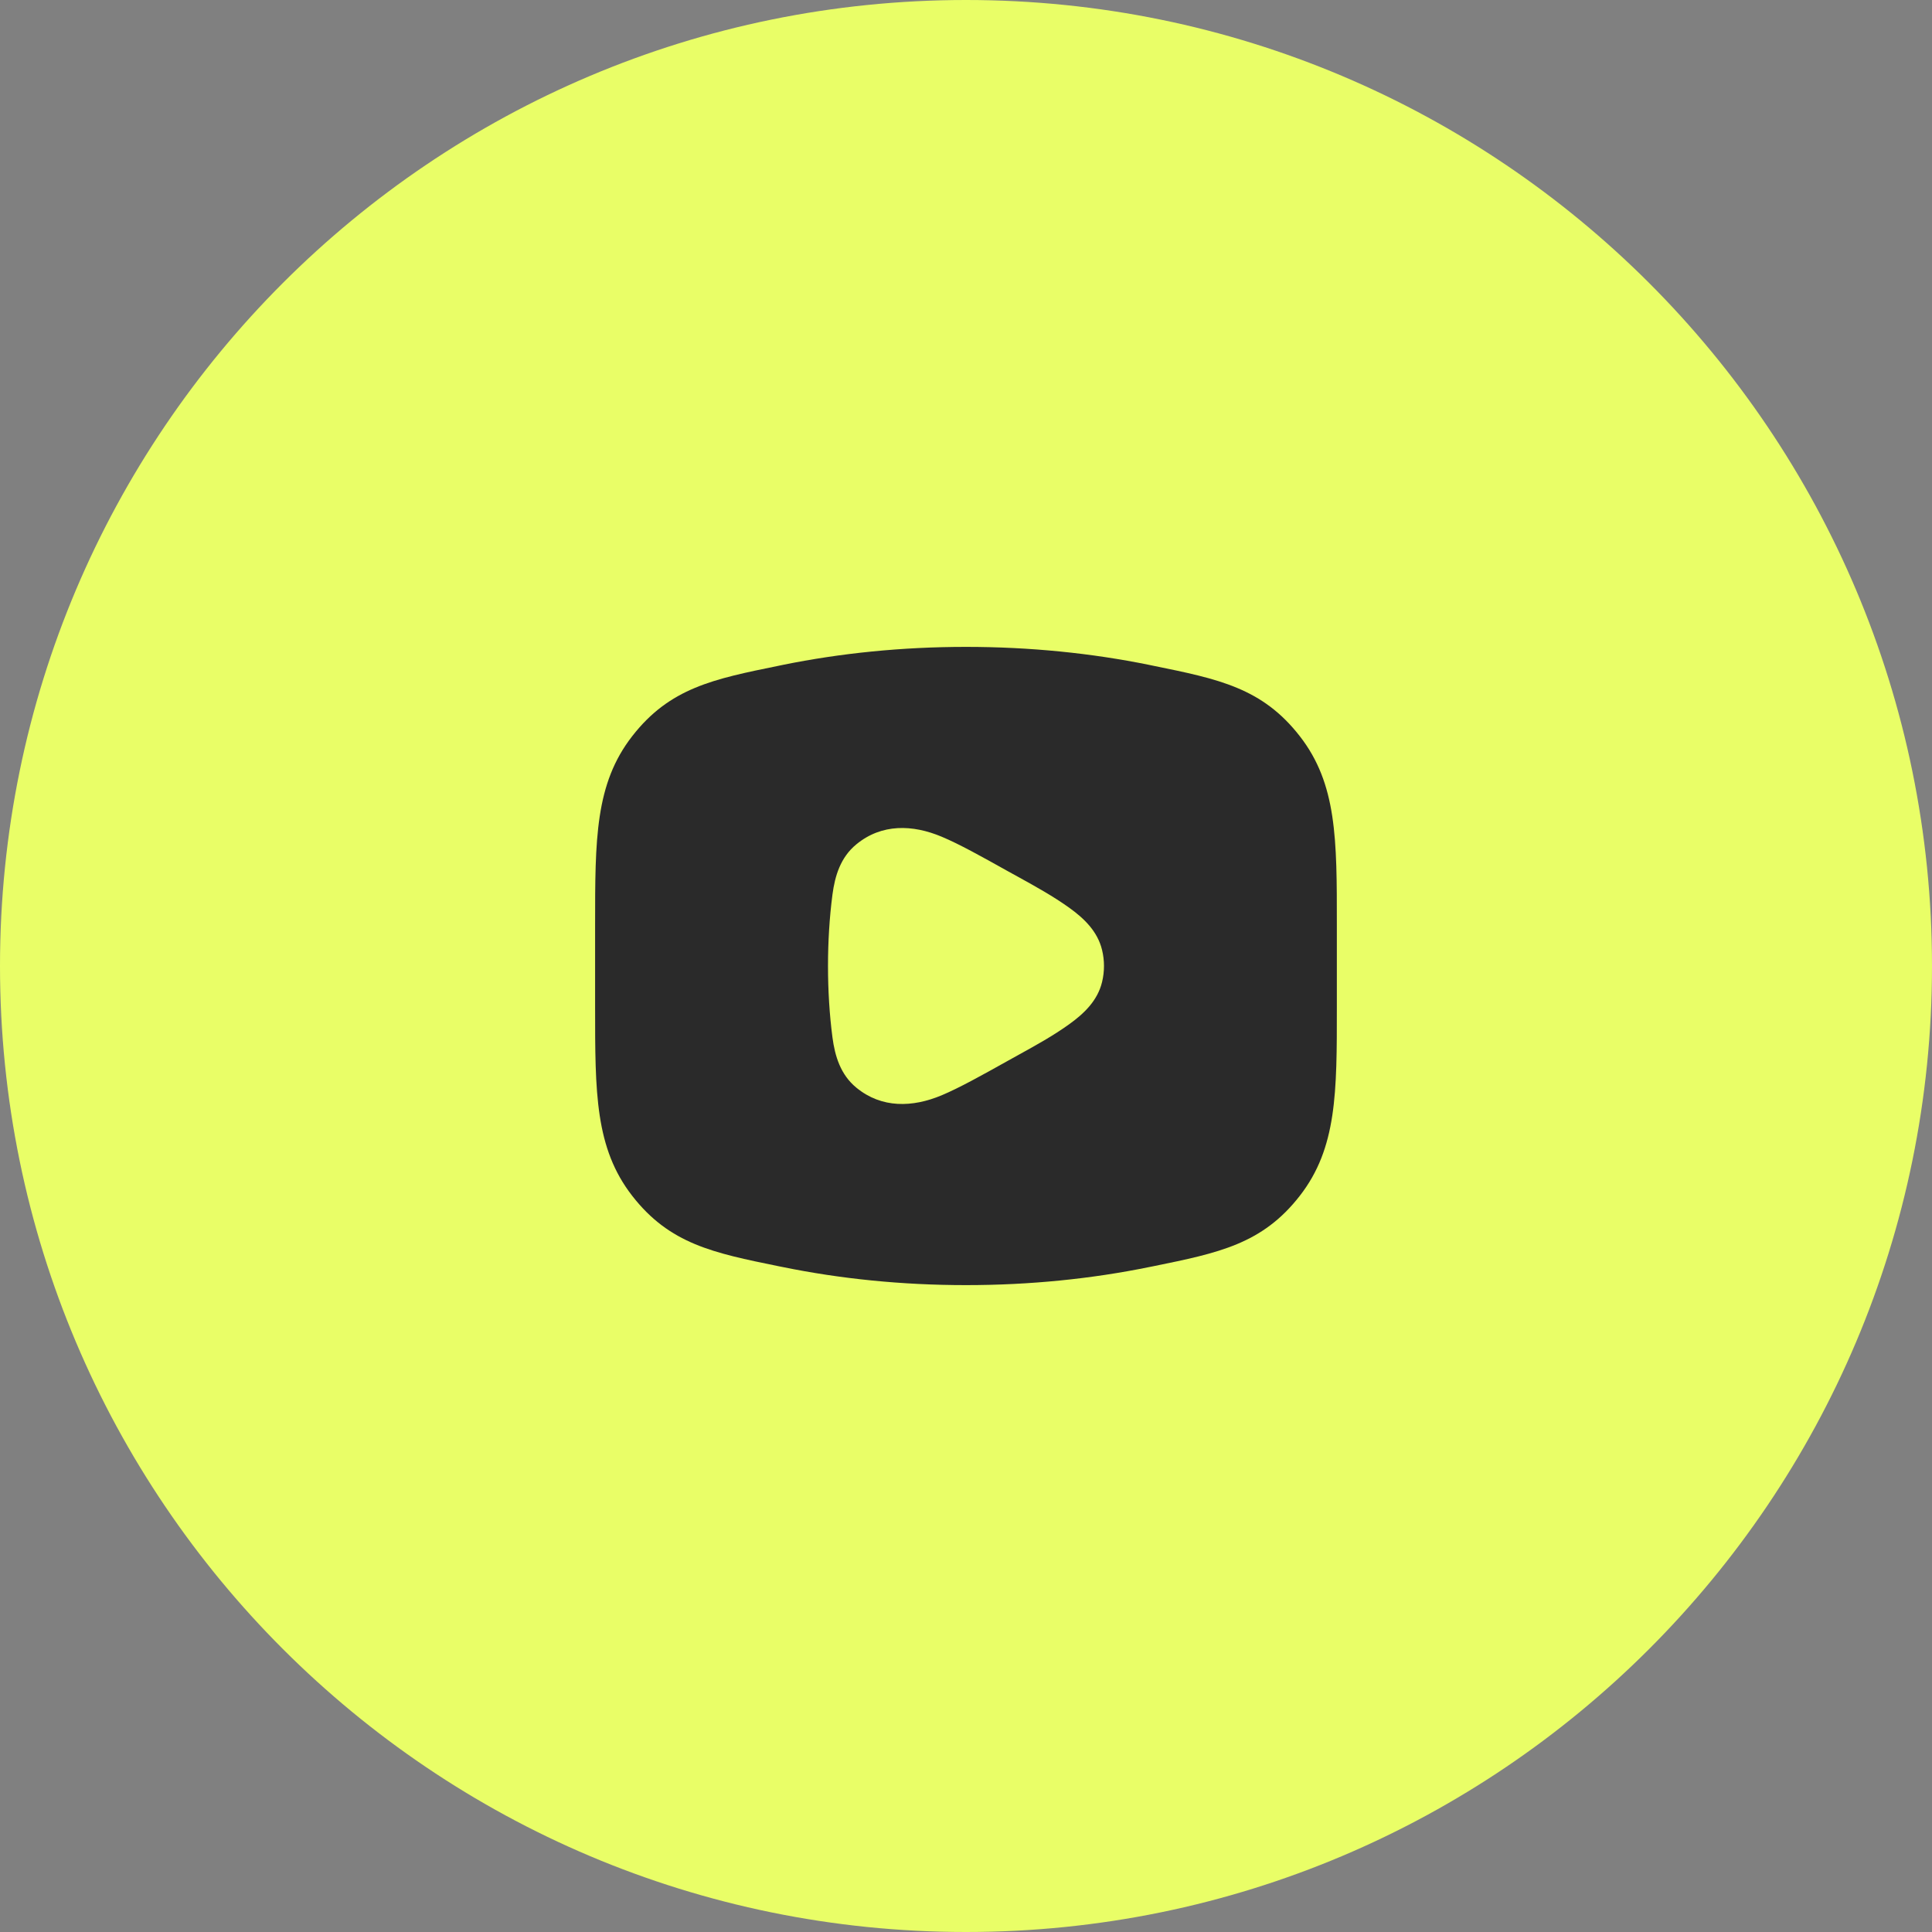
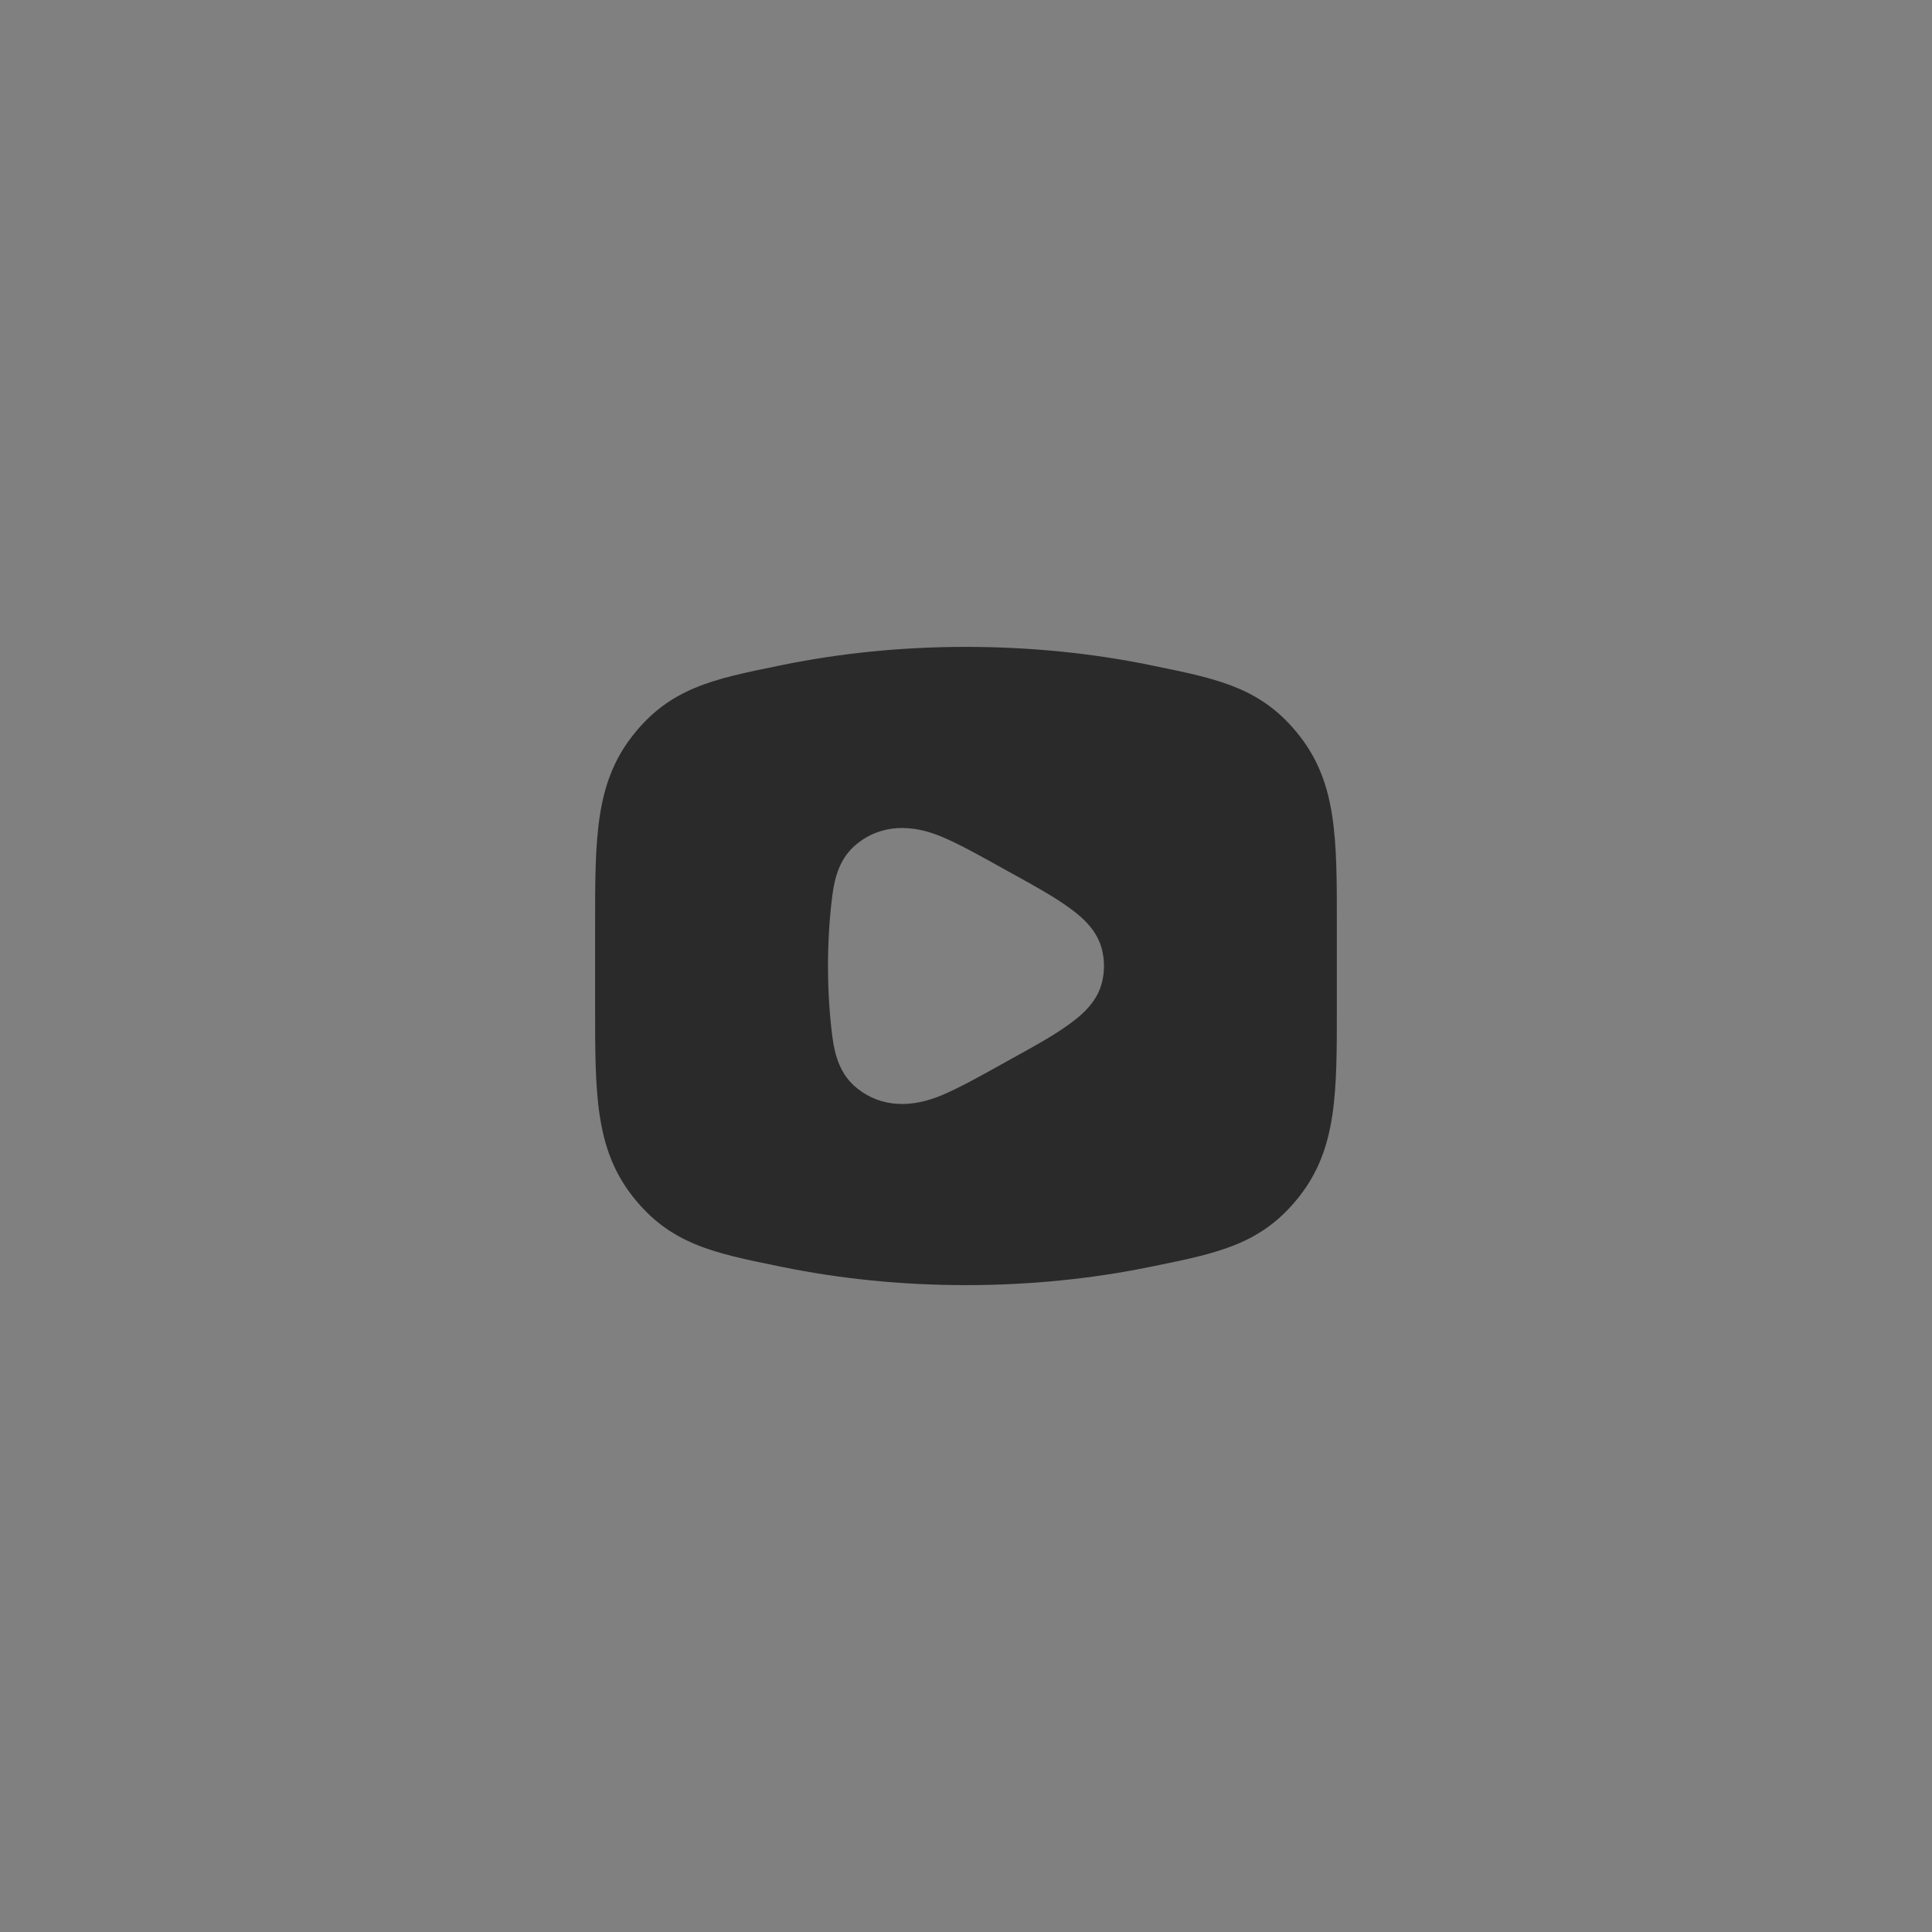
<svg xmlns="http://www.w3.org/2000/svg" width="40" height="40" viewBox="0 0 40 40" fill="none">
  <rect x="0" y="0" width="40" height="40" fill="#808080" stroke="none" />
-   <path d="M0 20C0 8.954 8.954 0 20 0C31.046 0 40 8.954 40 20C40 31.046 31.046 40 20 40C8.954 40 0 31.046 0 20Z" fill="#E9FE67" />
  <path fill-rule="evenodd" clip-rule="evenodd" d="M16.212 13.765C17.397 13.524 18.672 13.393 20 13.393C21.328 13.393 22.603 13.524 23.788 13.765L23.879 13.784C25.232 14.059 26.134 14.243 26.911 15.242C27.68 16.23 27.679 17.376 27.678 19.151V20.848C27.679 22.623 27.68 23.769 26.911 24.758C26.134 25.757 25.232 25.94 23.879 26.216L23.788 26.234C22.603 26.476 21.328 26.607 20 26.607C18.672 26.607 17.397 26.476 16.212 26.234L16.121 26.216C14.768 25.94 13.866 25.757 13.089 24.758C12.32 23.769 12.321 22.623 12.321 20.848V19.151C12.321 17.376 12.32 16.23 13.089 15.242C13.866 14.243 14.768 14.059 16.121 13.784L16.212 13.765ZM19.496 17.323C19.866 17.478 20.316 17.73 20.866 18.037C20.939 18.077 21.012 18.117 21.084 18.157C21.444 18.356 21.806 18.556 22.139 18.795C22.439 19.011 22.723 19.278 22.817 19.668C22.87 19.886 22.87 20.113 22.817 20.332C22.723 20.721 22.439 20.988 22.139 21.204C21.806 21.444 21.444 21.643 21.084 21.842C21.012 21.882 20.939 21.922 20.866 21.963C20.316 22.27 19.866 22.521 19.496 22.677C18.894 22.929 18.255 22.95 17.731 22.52C17.402 22.251 17.286 21.865 17.235 21.477C17.112 20.539 17.112 19.461 17.235 18.522C17.286 18.134 17.402 17.749 17.731 17.48C18.255 17.05 18.894 17.07 19.496 17.323Z" fill="#2A2A2A" />
</svg>